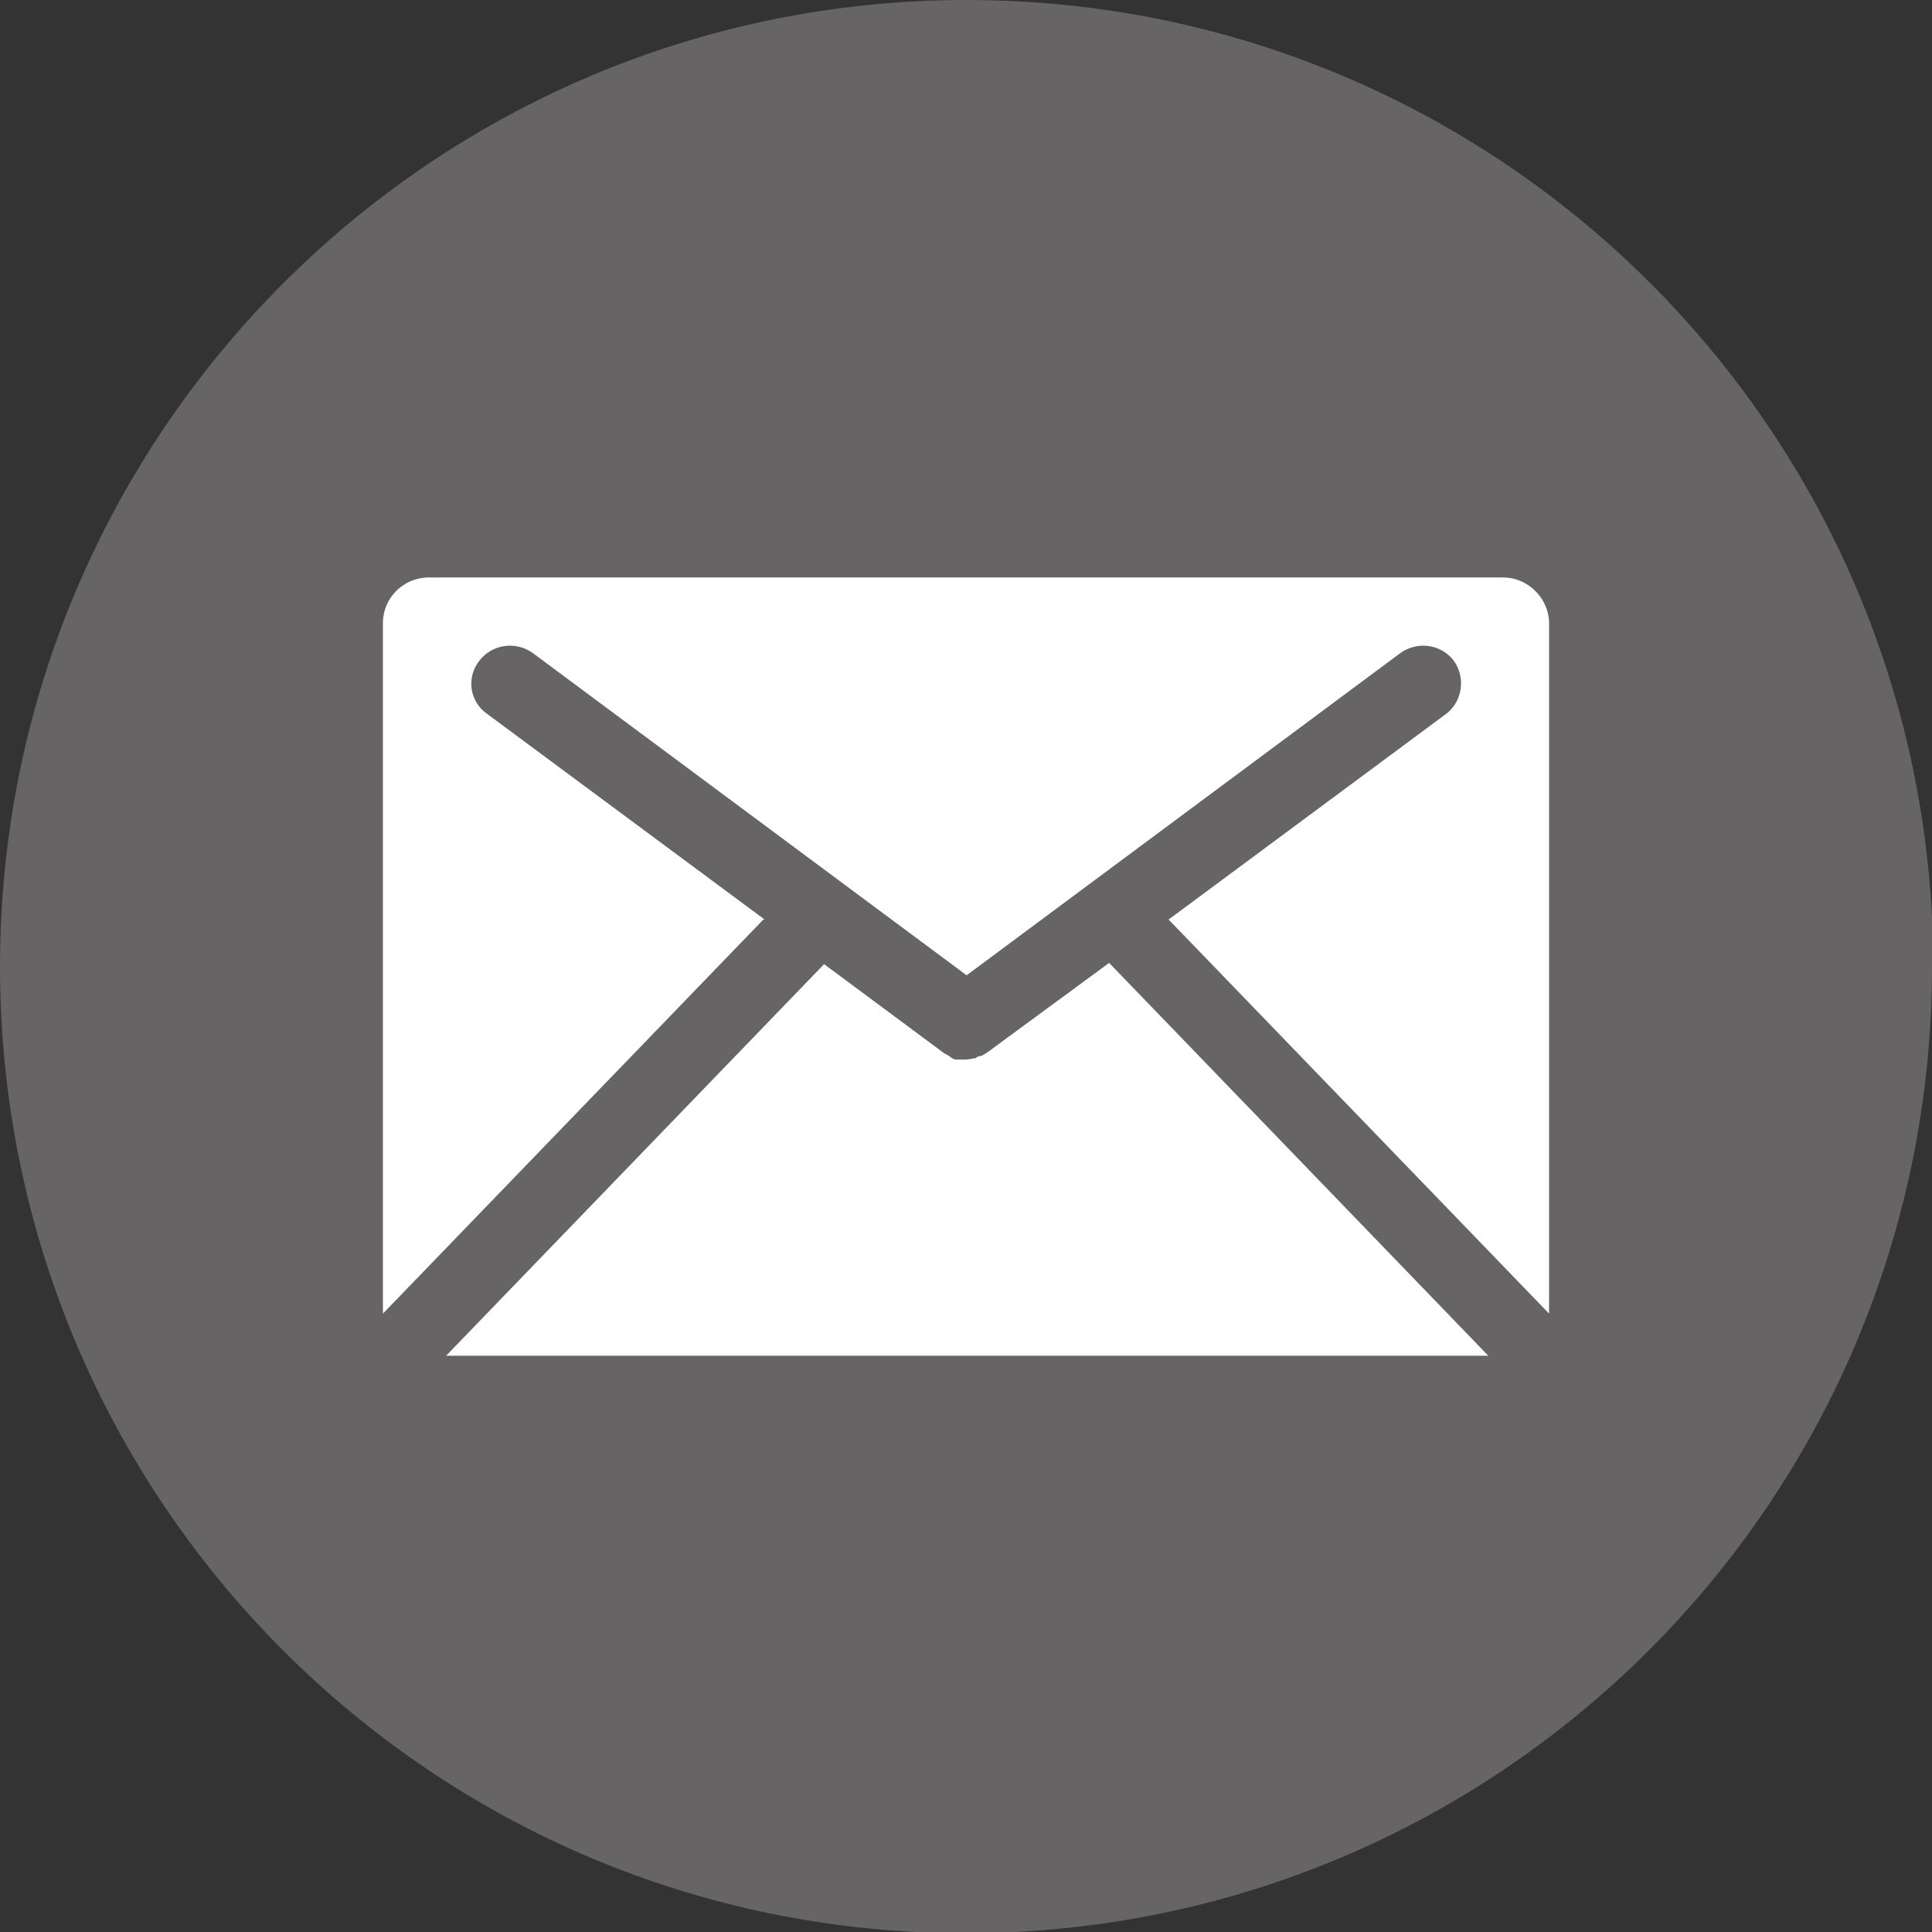
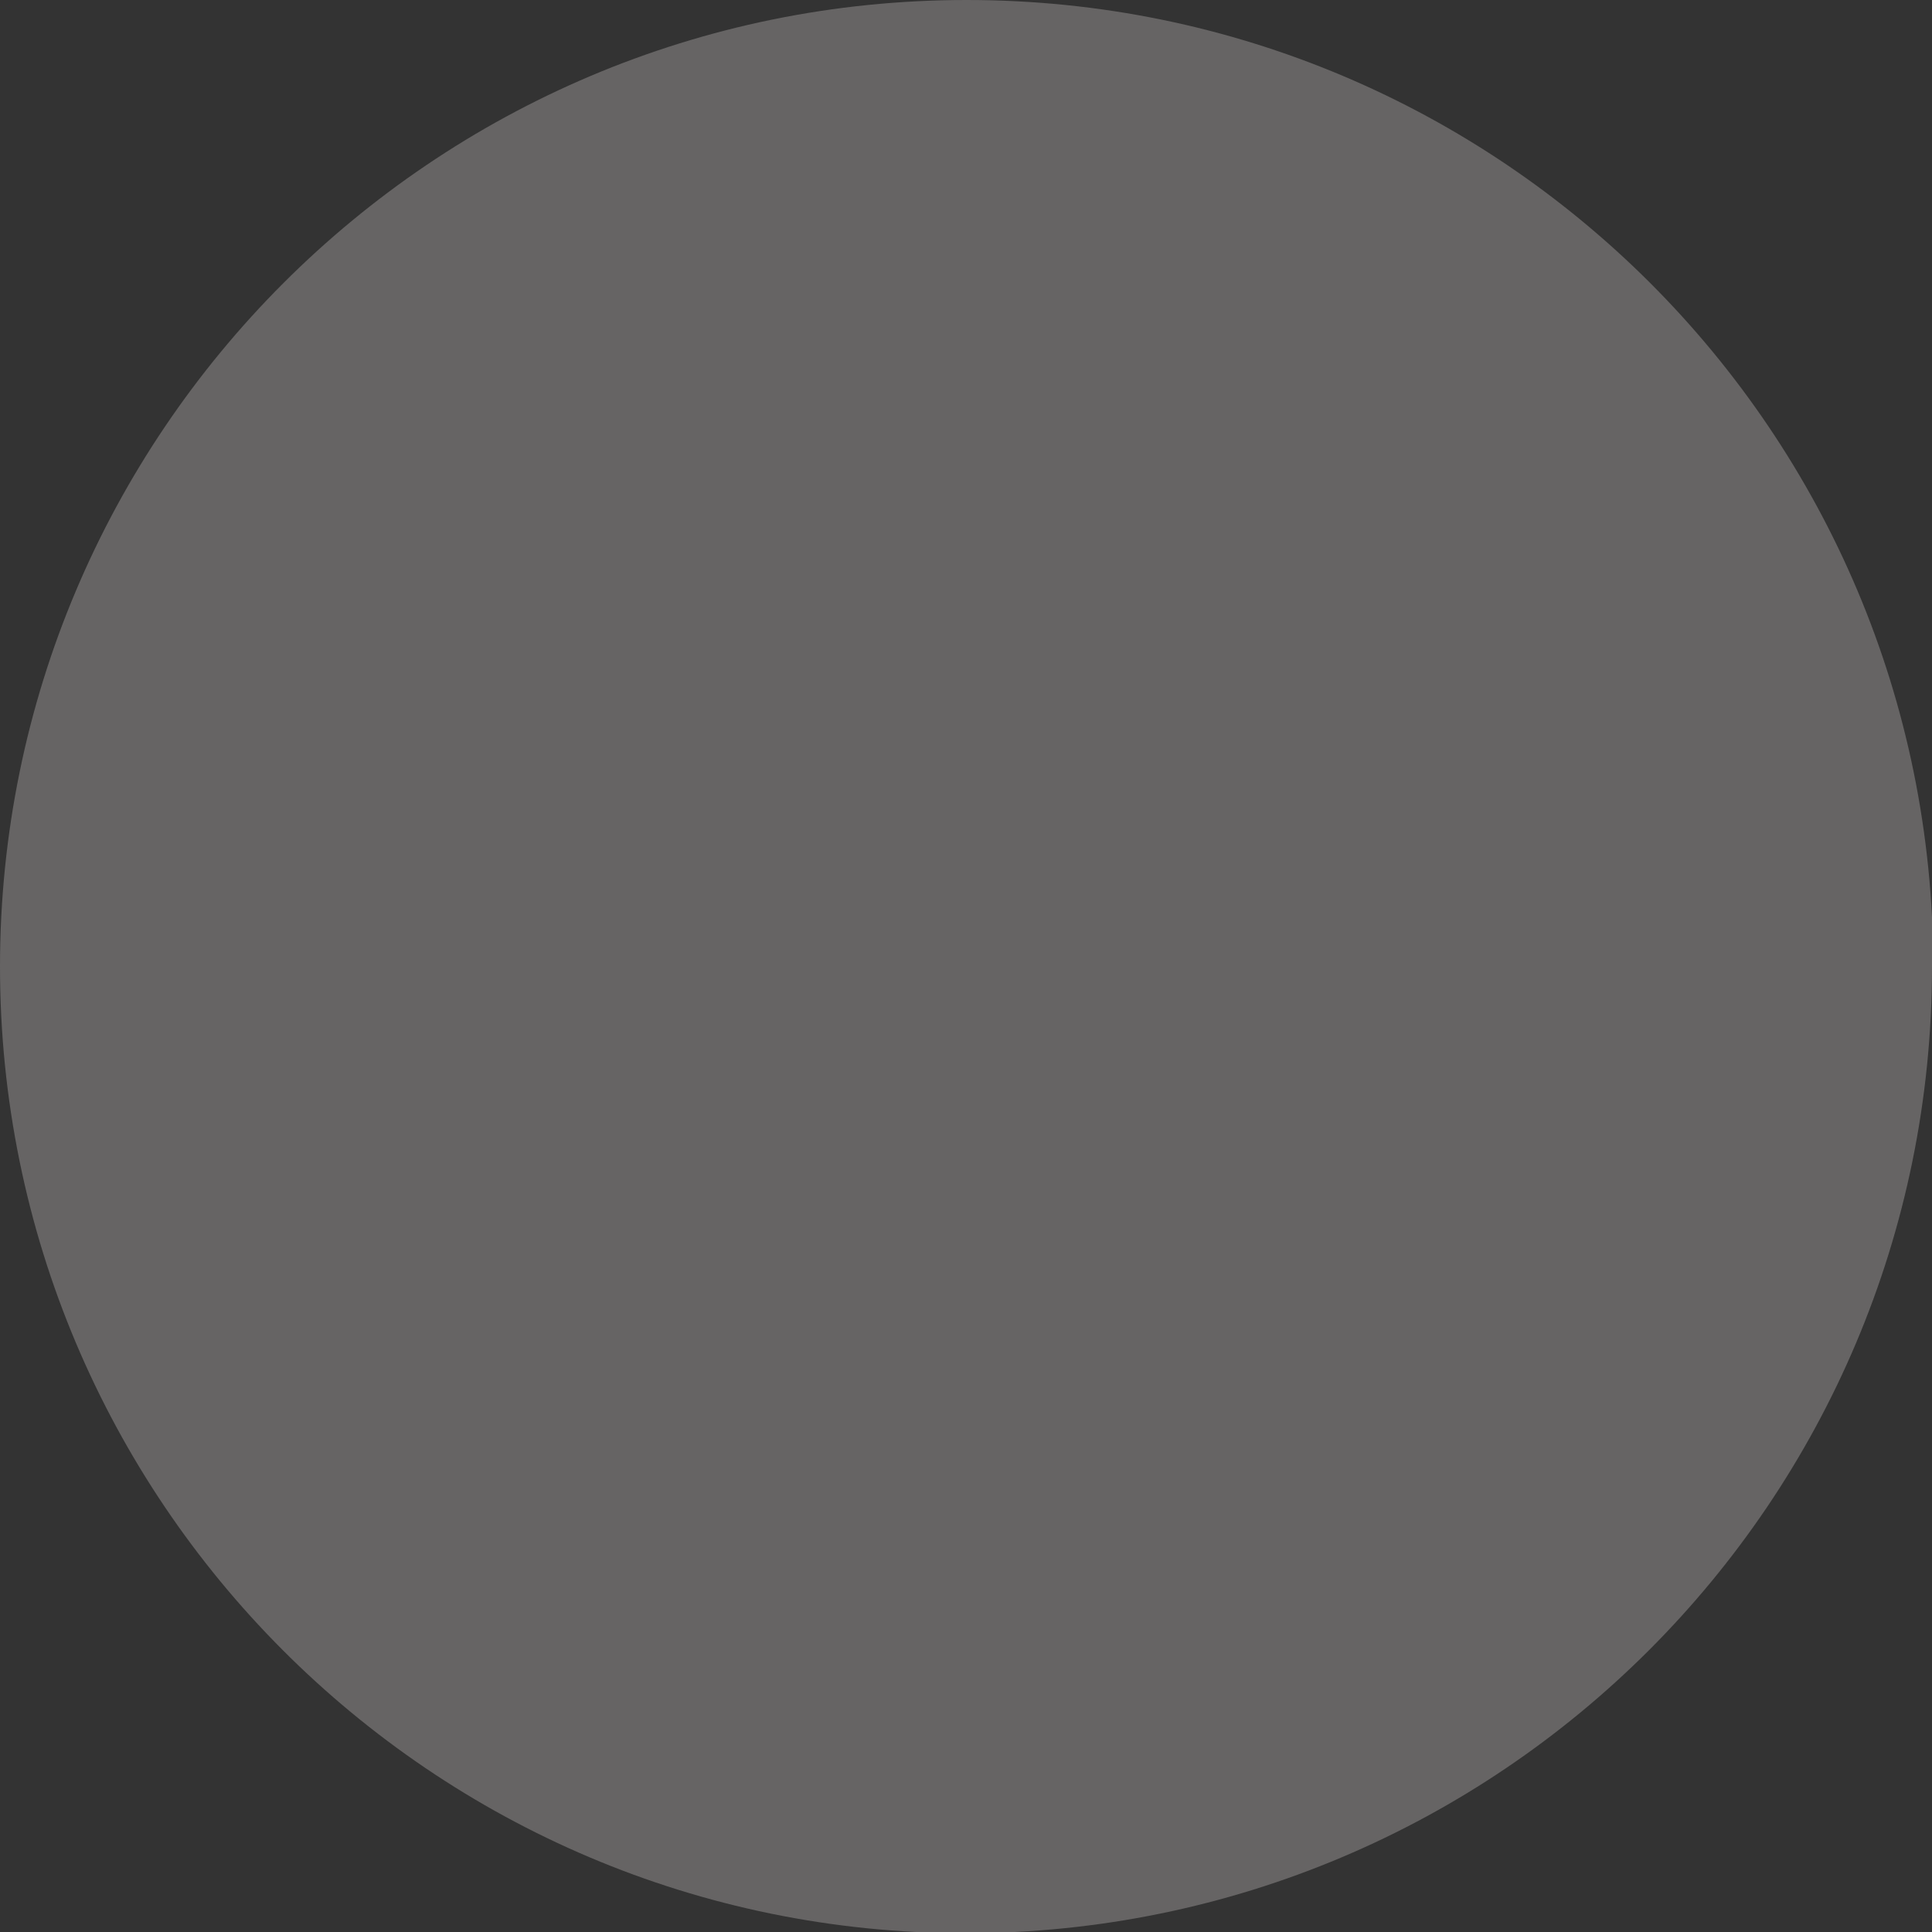
<svg xmlns="http://www.w3.org/2000/svg" id="_レイヤー_2" data-name="レイヤー_2" viewBox="0 0 15.59 15.59">
  <rect x="0" y="0" width="15.59" height="15.59" fill="#333333" stroke="none" />
  <defs>
    <style>.cls-1{fill:#fff}</style>
  </defs>
  <g id="_レイヤー_1-2" data-name="レイヤー_1">
    <path d="M15.59 7.8c0 4.31-3.49 7.8-7.8 7.8S0 12.1 0 7.8 3.49 0 7.8 0s7.8 3.49 7.8 7.8z" fill="#666464" />
-     <path class="cls-1" d="M12 10.93L8.95 7.77l-.98.72s-.03.02-.05.03c-.02 0-.04.01-.05.02h-.01s-.05.01-.07.01h-.07c-.02 0-.04-.01-.05-.02s-.03-.02-.05-.03l-.97-.72-3.05 3.16h8.41z" />
-     <path class="cls-1" d="M6.17 7.42L3.93 5.76a.296.296 0 01-.06-.43c.1-.13.29-.16.43-.06l3.5 2.6 3.5-2.6c.14-.1.33-.07.43.06.1.14.07.33-.06.43L9.43 7.42l3.07 3.18V5.03c0-.2-.17-.37-.37-.37H3.46c-.2 0-.37.16-.37.37v5.57l3.07-3.18z" />
  </g>
</svg>